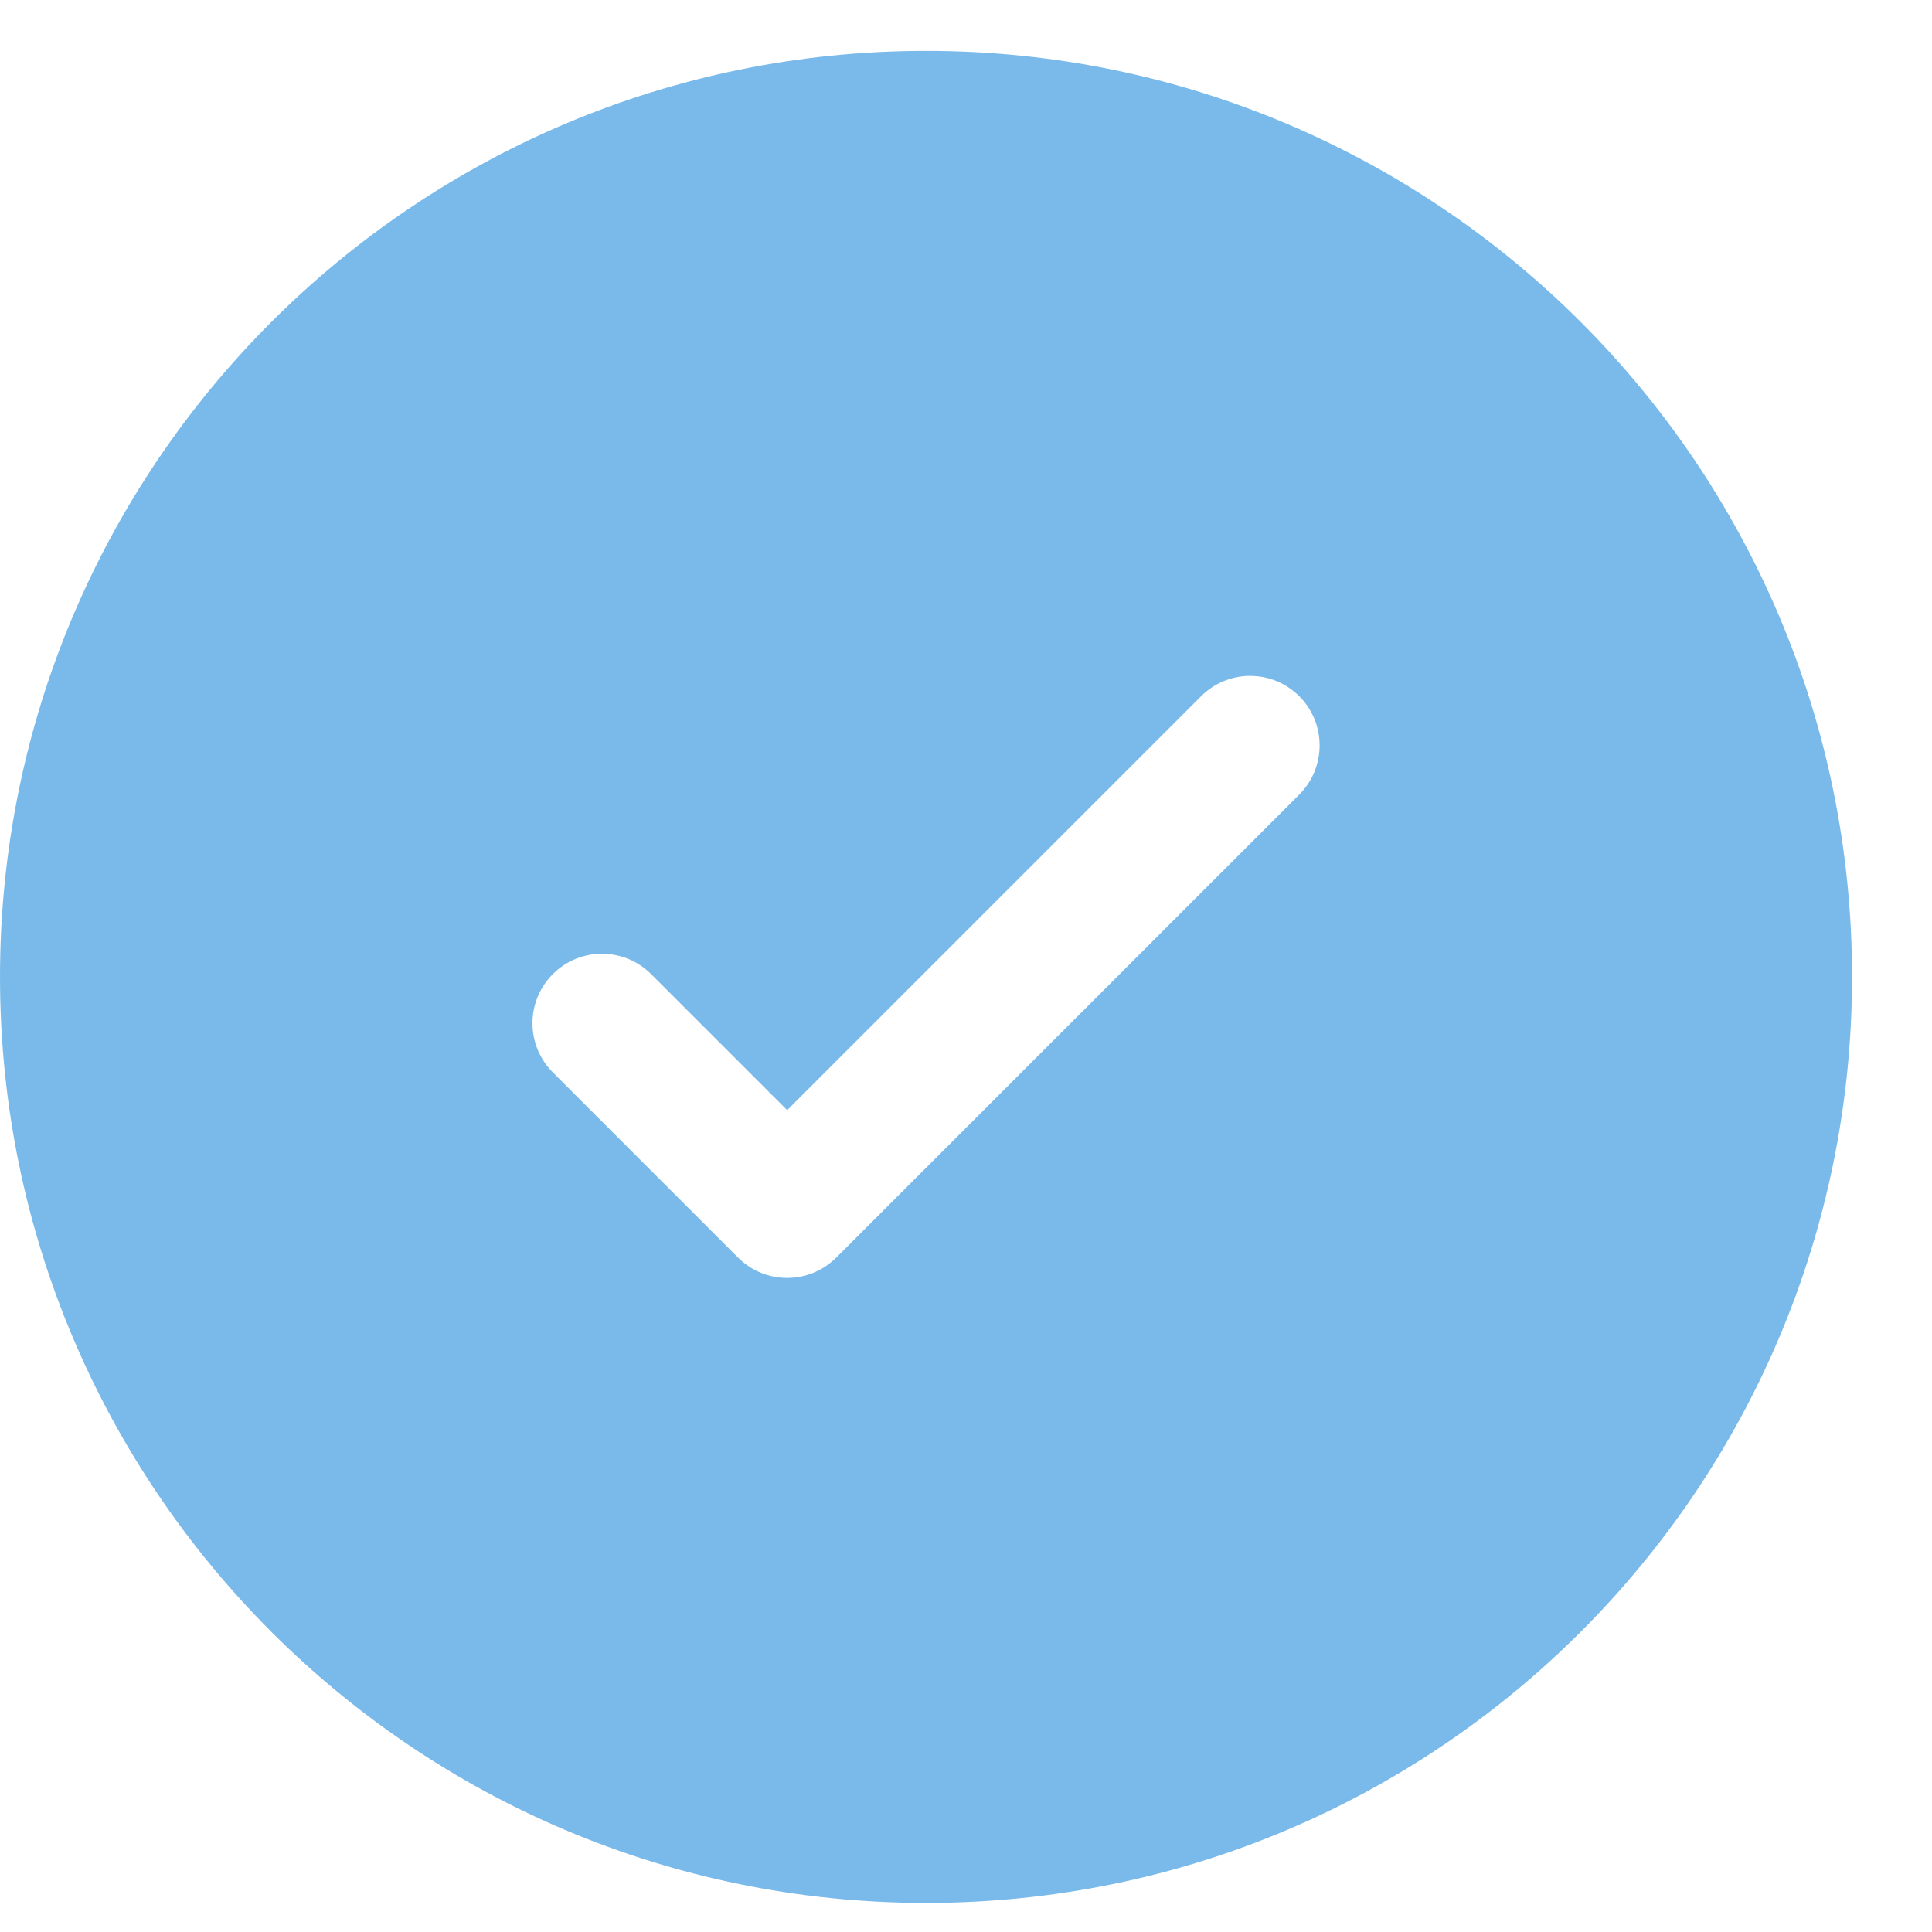
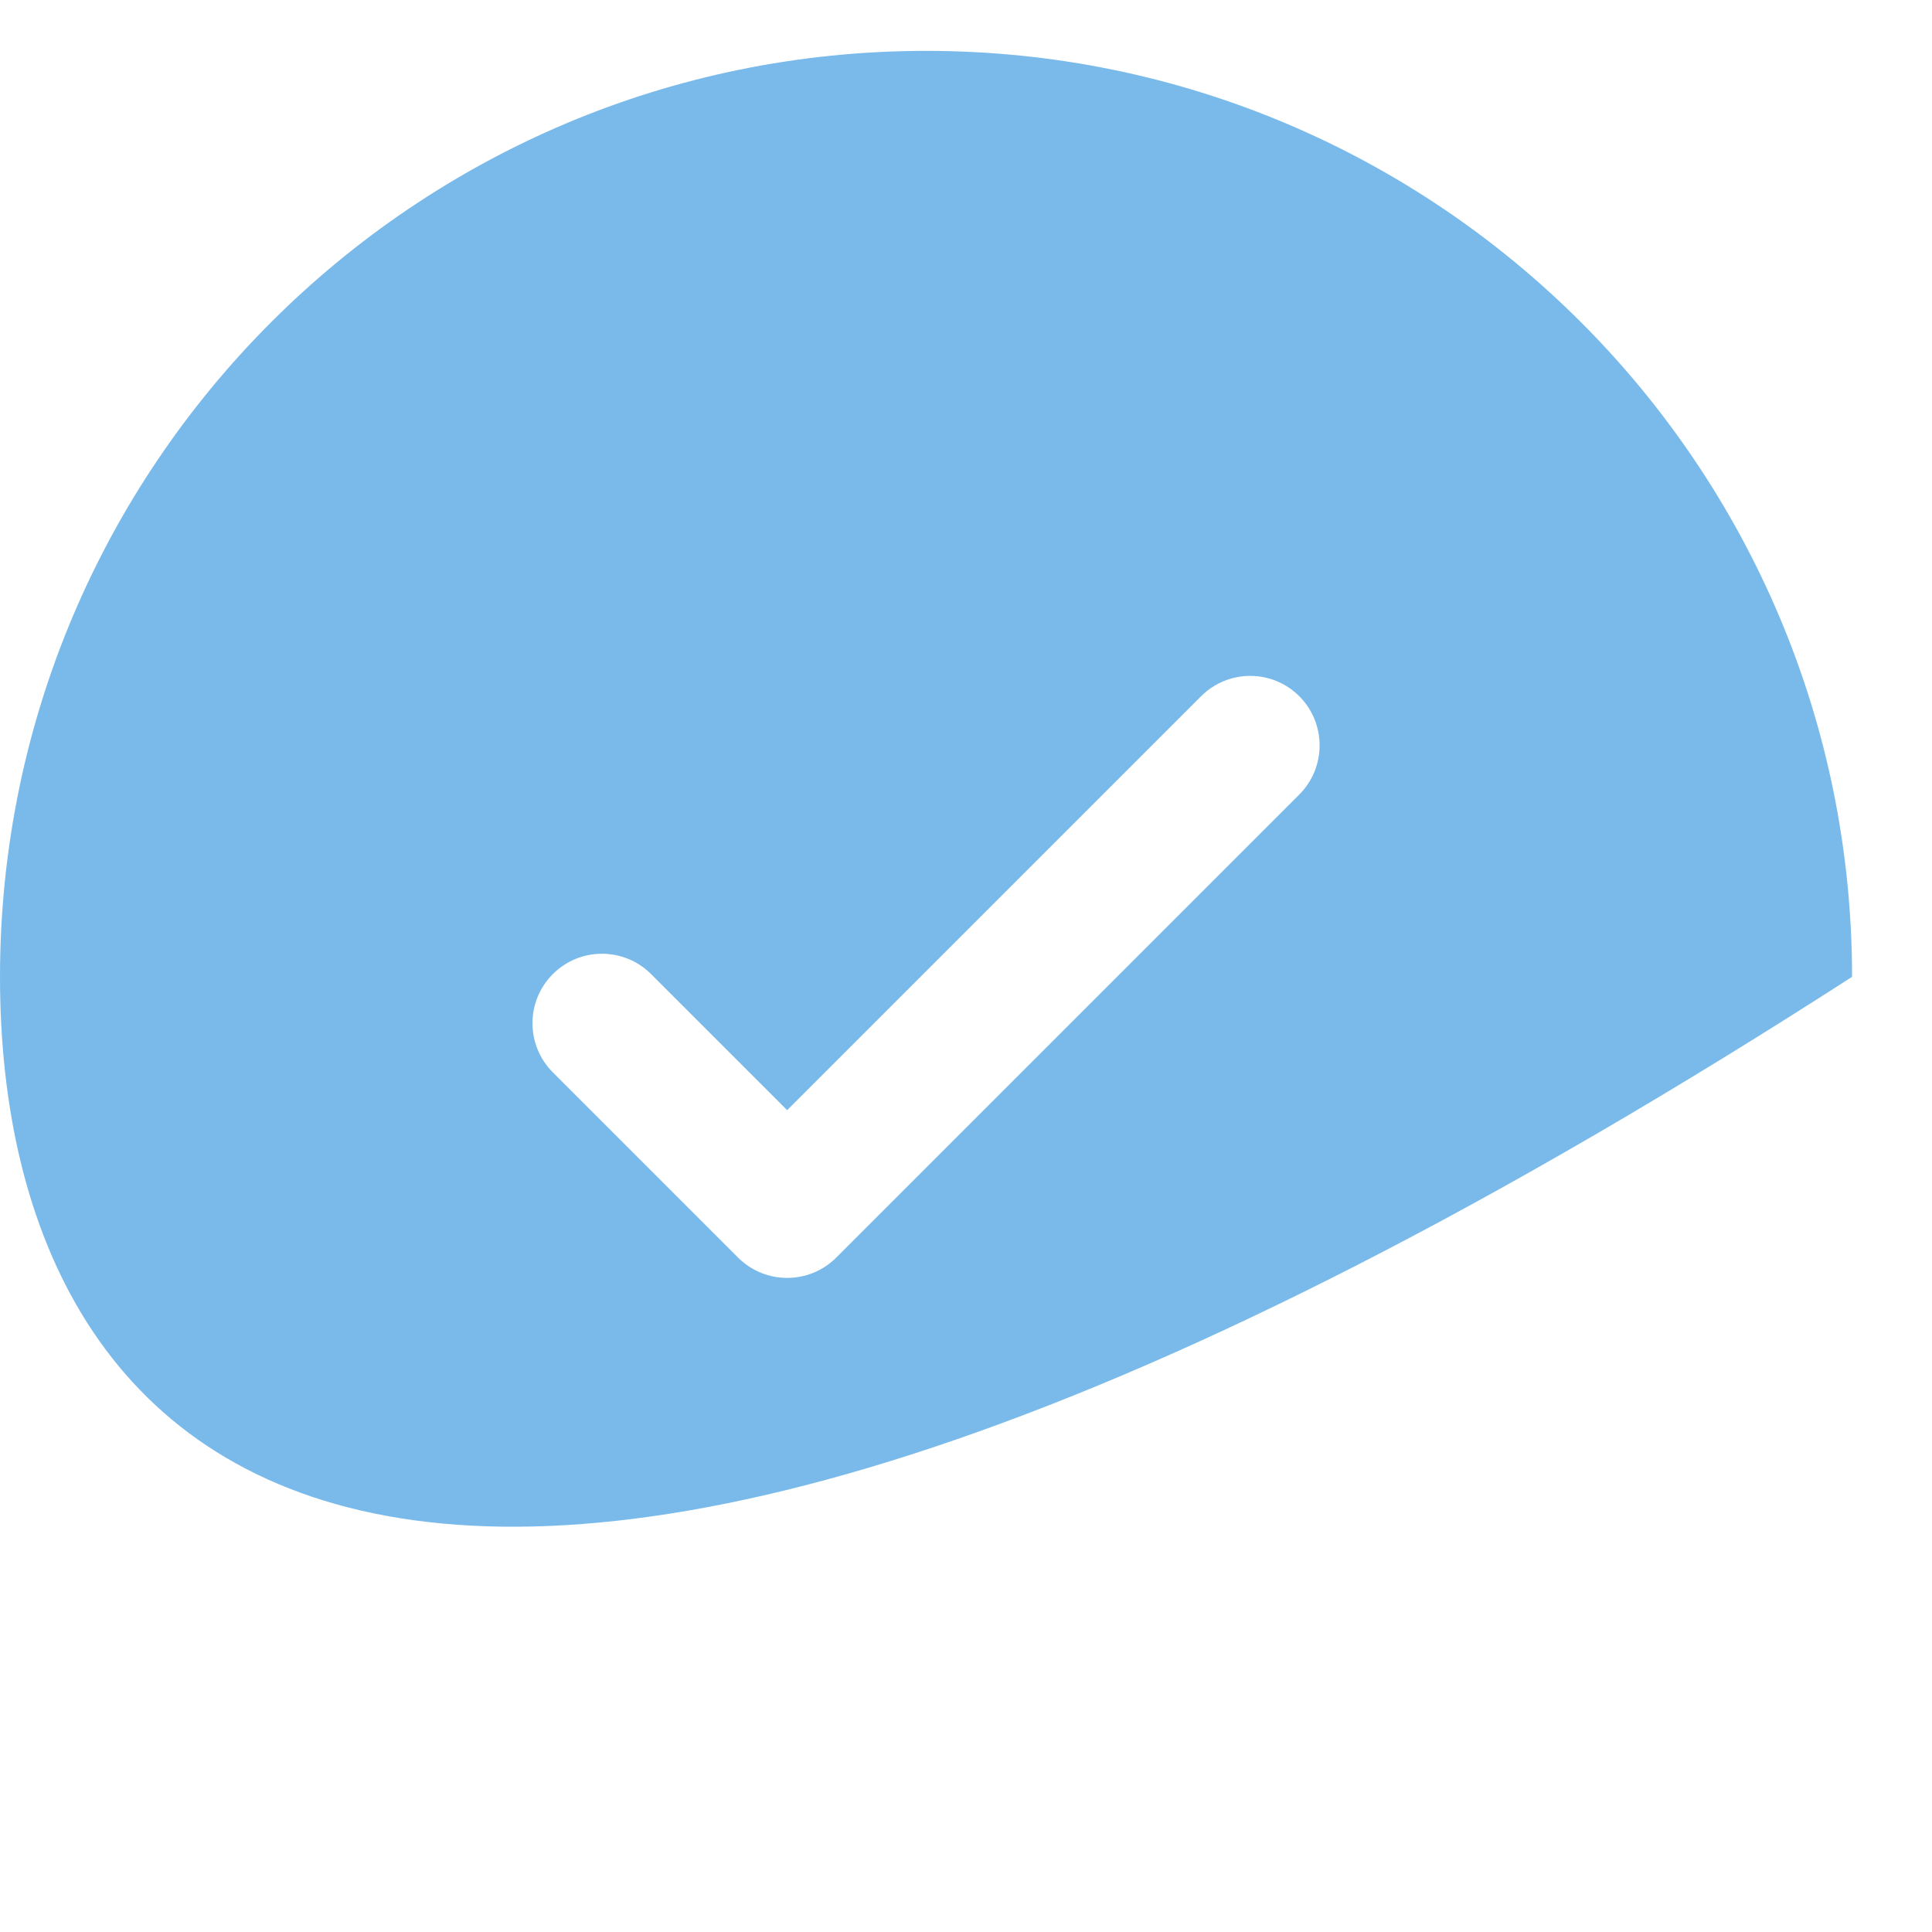
<svg xmlns="http://www.w3.org/2000/svg" width="21" height="21" viewBox="0 0 21 21" fill="none">
-   <path fill-rule="evenodd" clip-rule="evenodd" d="M20.131 10.618C20.131 16.178 15.625 20.684 10.066 20.684C4.507 20.684 0 16.178 0 10.618C0 5.059 4.507 0.553 10.066 0.553C15.625 0.553 20.131 5.059 20.131 10.618ZM14.123 7.568C14.417 7.863 14.417 8.341 14.123 8.636L9.09 13.669C8.795 13.964 8.317 13.964 8.022 13.669L6.009 11.656C5.714 11.361 5.714 10.883 6.009 10.588C6.304 10.293 6.782 10.293 7.077 10.588L8.556 12.067L10.805 9.818L13.055 7.568C13.35 7.273 13.828 7.273 14.123 7.568Z" fill="#79BAEB" />
+   <path fill-rule="evenodd" clip-rule="evenodd" d="M20.131 10.618C4.507 20.684 0 16.178 0 10.618C0 5.059 4.507 0.553 10.066 0.553C15.625 0.553 20.131 5.059 20.131 10.618ZM14.123 7.568C14.417 7.863 14.417 8.341 14.123 8.636L9.09 13.669C8.795 13.964 8.317 13.964 8.022 13.669L6.009 11.656C5.714 11.361 5.714 10.883 6.009 10.588C6.304 10.293 6.782 10.293 7.077 10.588L8.556 12.067L10.805 9.818L13.055 7.568C13.35 7.273 13.828 7.273 14.123 7.568Z" fill="#79BAEB" />
</svg>